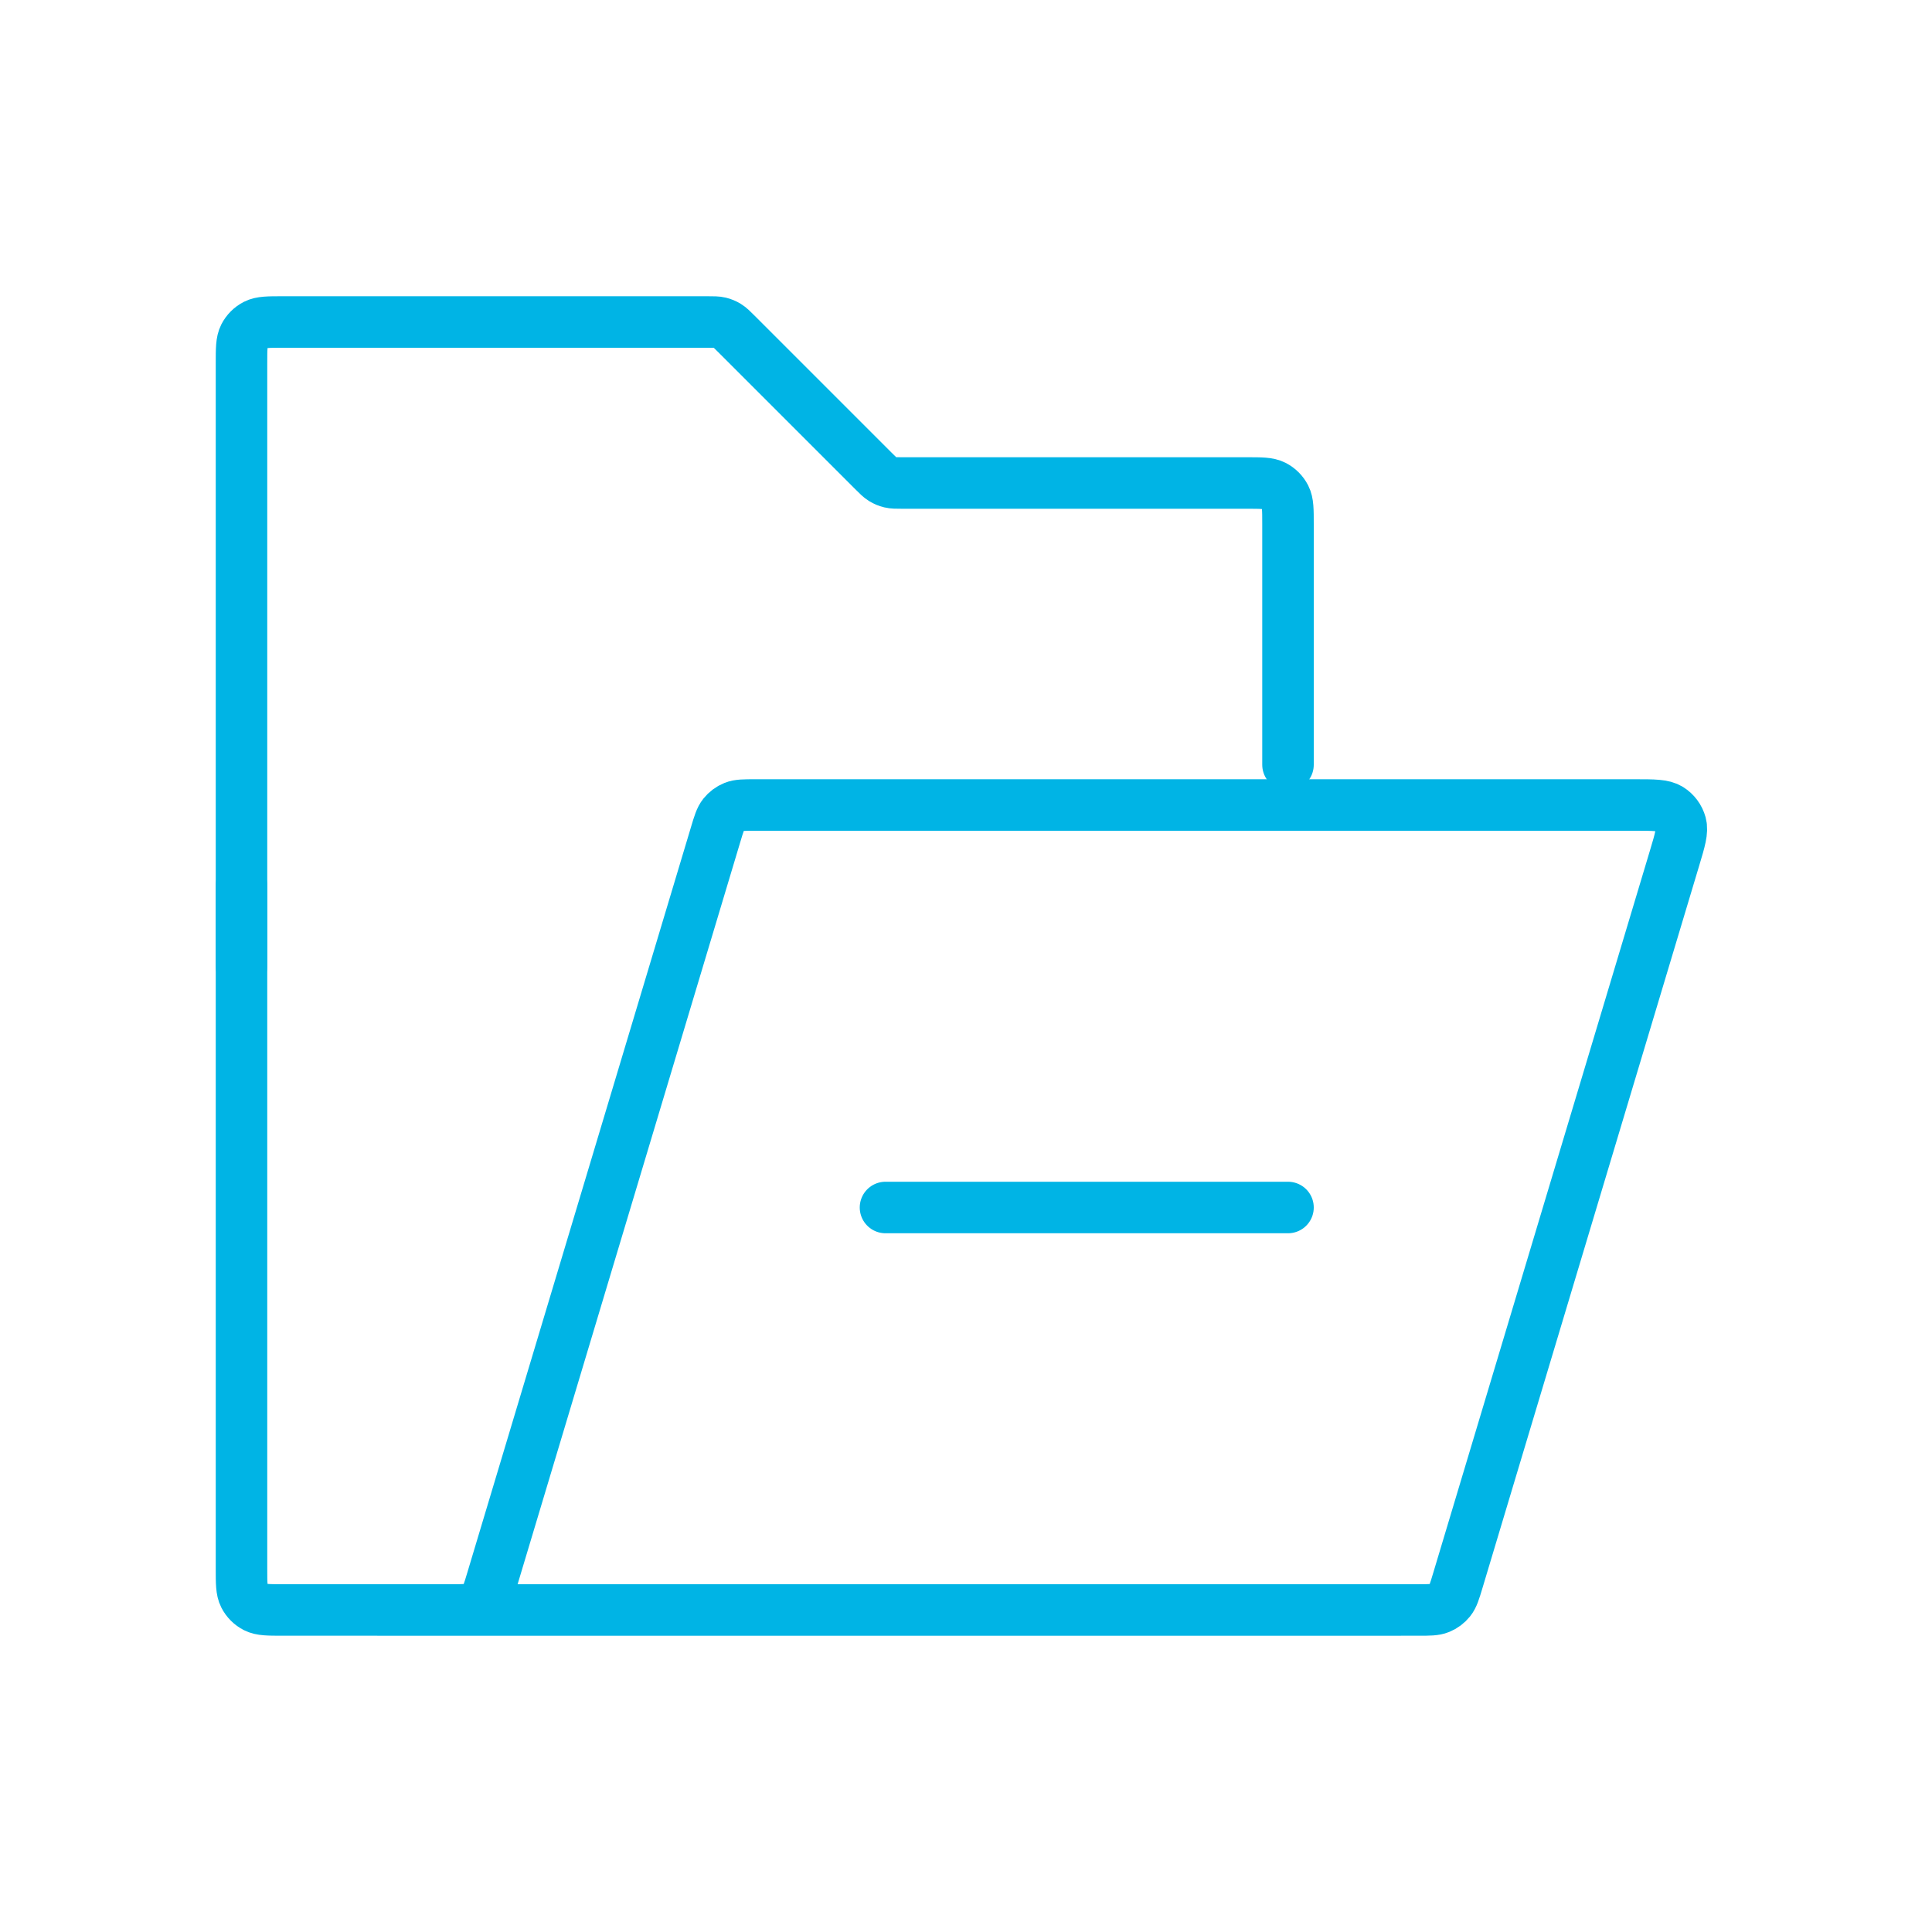
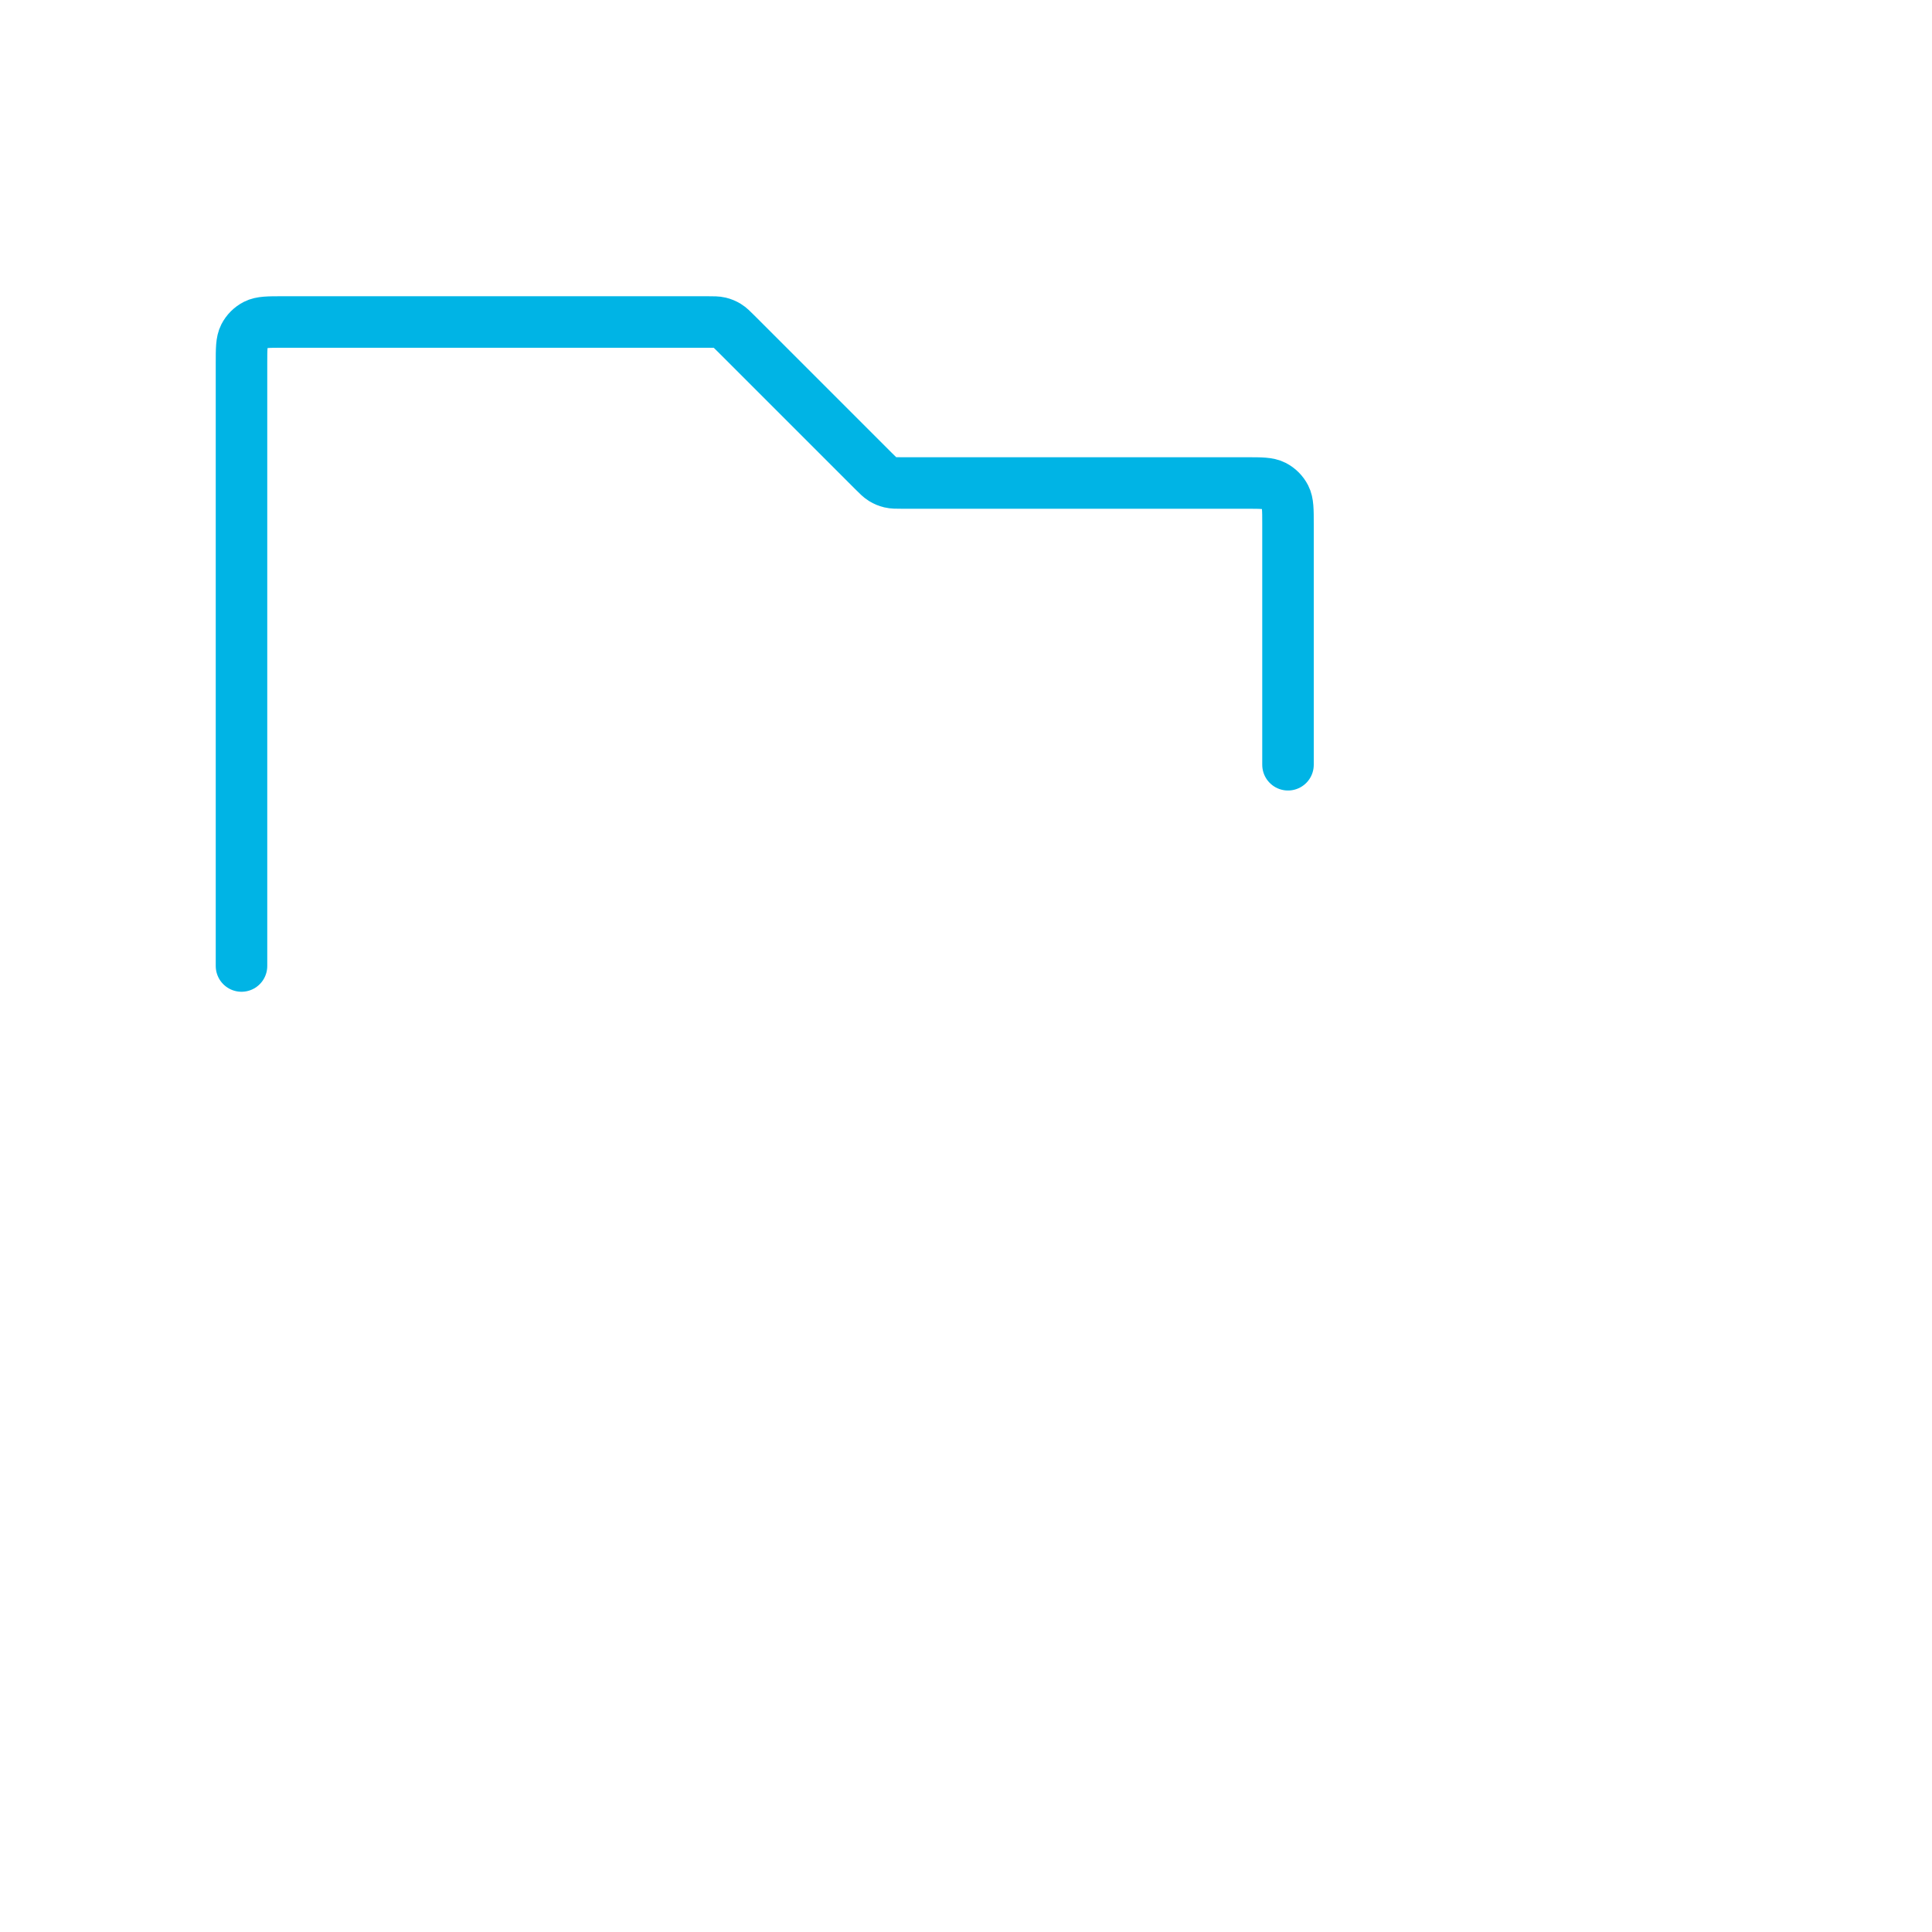
<svg xmlns="http://www.w3.org/2000/svg" width="150" height="150" viewBox="0 0 150 150" fill="none">
  <path d="M18.75 75V28.2C18.75 27.08 18.75 26.52 18.968 26.092C19.16 25.716 19.466 25.41 19.842 25.218C20.27 25 20.83 25 21.95 25H54.925C55.414 25 55.658 25 55.889 25.055C56.093 25.104 56.288 25.185 56.467 25.295C56.668 25.418 56.841 25.591 57.187 25.937L67.813 36.563C68.159 36.909 68.332 37.082 68.533 37.205C68.712 37.315 68.907 37.396 69.112 37.445C69.342 37.5 69.586 37.5 70.076 37.5H96.8C97.92 37.5 98.48 37.5 98.908 37.718C99.284 37.91 99.59 38.216 99.782 38.592C100 39.02 100 39.58 100 40.7V59.375" stroke="#00B4E5" stroke-width="4" stroke-linecap="round" />
-   <path d="M29.375 125L110.119 124.998C110.973 124.998 111.401 124.998 111.761 124.852C112.079 124.724 112.359 124.515 112.573 124.248C112.816 123.944 112.939 123.535 113.184 122.717L130.014 66.62C130.433 65.223 130.642 64.525 130.491 63.972C130.358 63.487 130.048 63.07 129.622 62.804C129.136 62.5 128.407 62.5 126.949 62.5H58.631C57.777 62.5 57.349 62.5 56.989 62.645C56.671 62.774 56.391 62.982 56.177 63.25C55.934 63.553 55.811 63.962 55.566 64.781L38.184 122.717C37.939 123.535 37.816 123.944 37.573 124.248C37.359 124.515 37.079 124.724 36.761 124.852C36.401 124.997 35.973 124.997 35.119 124.997H21.95C20.83 124.997 20.27 124.997 19.842 124.78C19.466 124.588 19.16 124.282 18.968 123.905C18.75 123.478 18.75 122.918 18.75 121.797V68.75" stroke="#00B4E5" stroke-width="4" stroke-linecap="round" />
-   <path d="M68.75 93.75L100 93.75" stroke="#00B4E5" stroke-width="4" stroke-linecap="round" />
</svg>